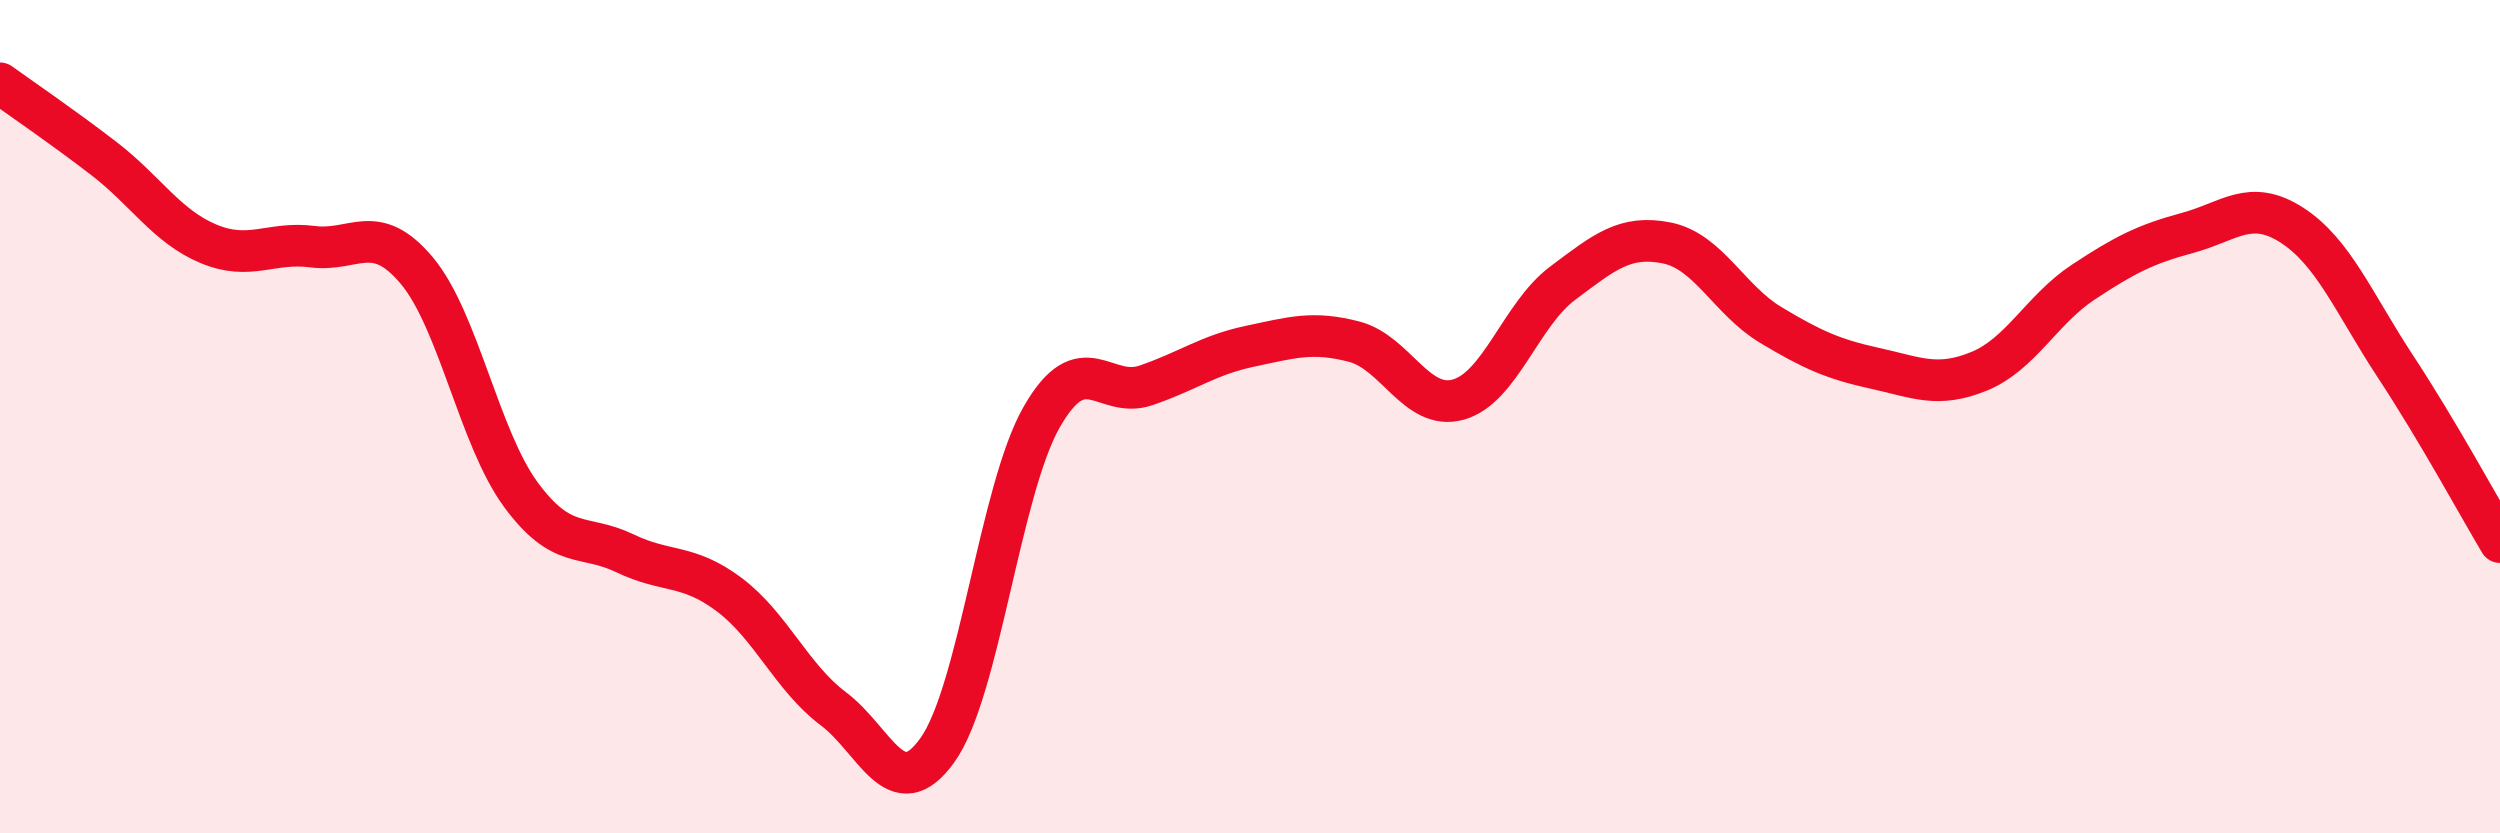
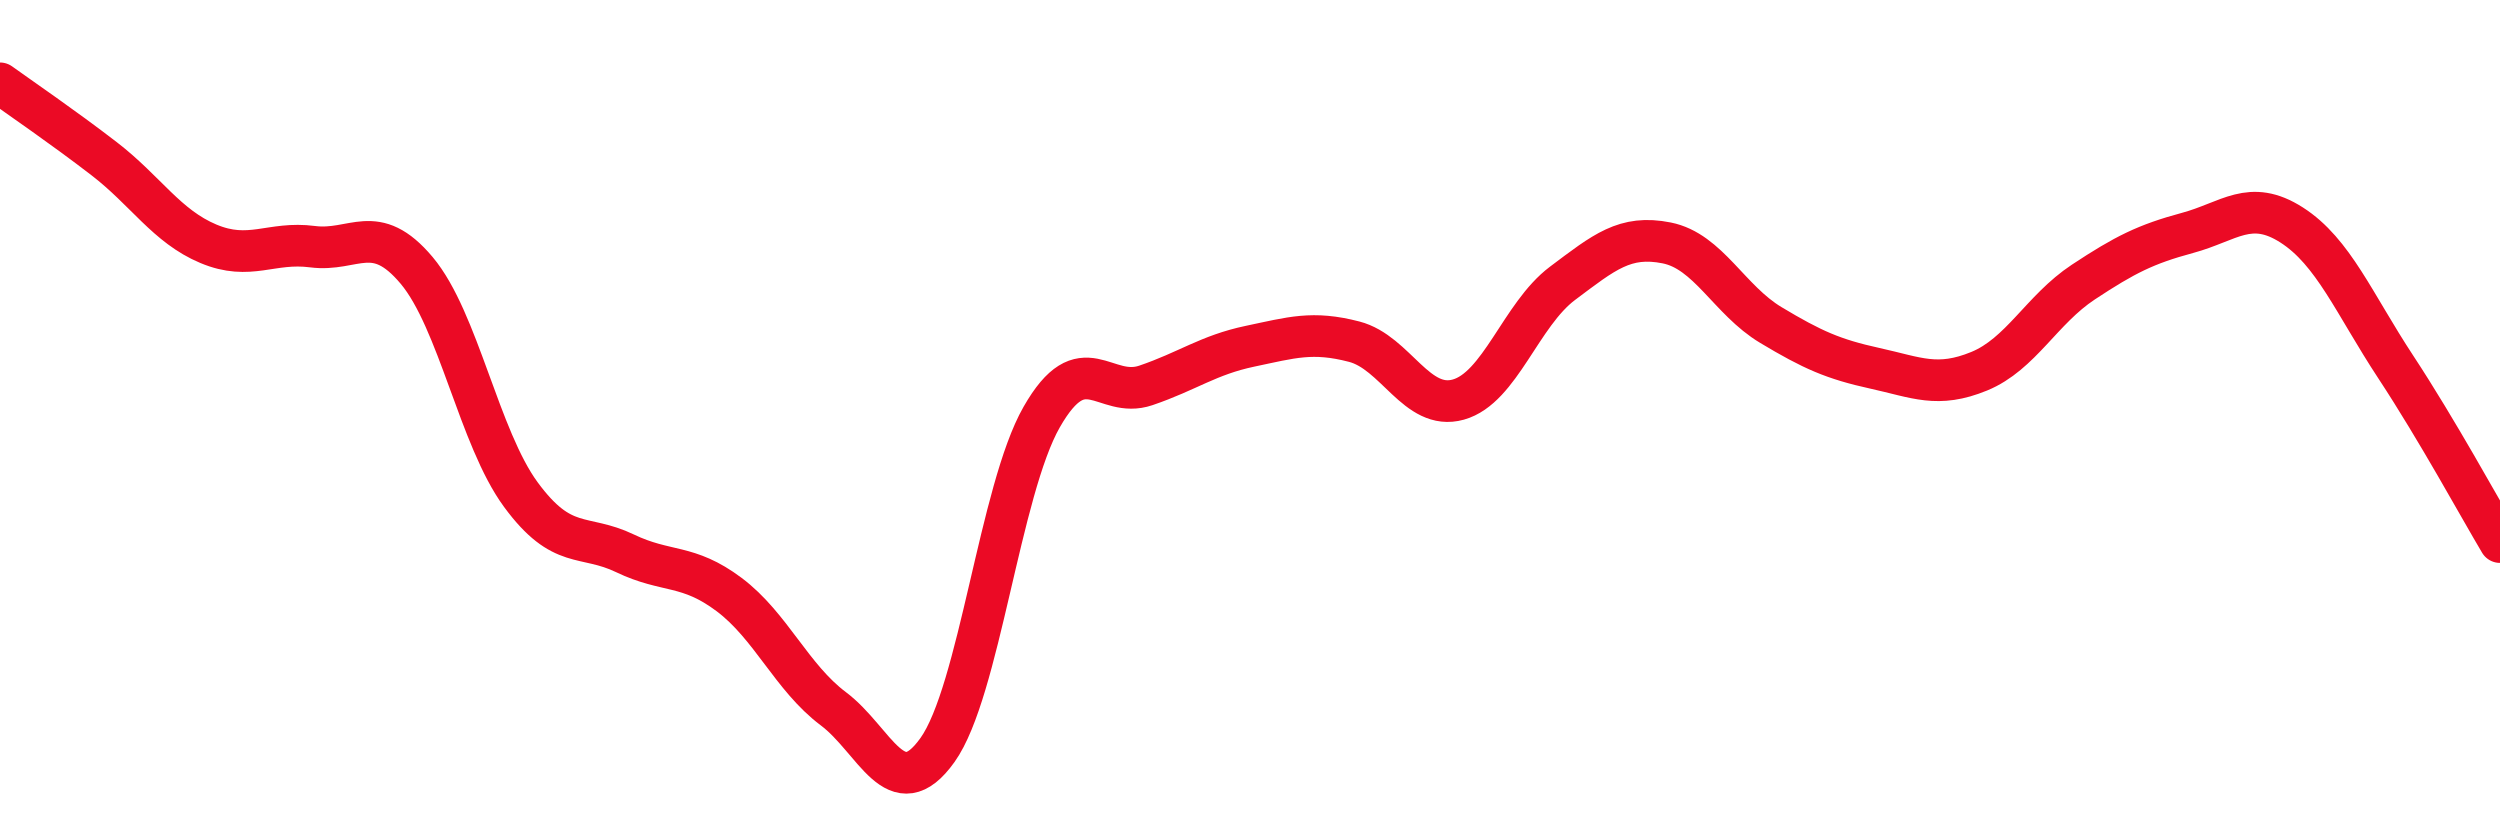
<svg xmlns="http://www.w3.org/2000/svg" width="60" height="20" viewBox="0 0 60 20">
-   <path d="M 0,2 C 0.5,2.36 1.5,3.04 2.5,3.81 C 3.5,4.58 4,5.43 5,5.85 C 6,6.27 6.5,5.79 7.5,5.92 C 8.5,6.05 9,5.3 10,6.49 C 11,7.68 11.5,10.51 12.5,11.87 C 13.5,13.23 14,12.8 15,13.28 C 16,13.76 16.5,13.52 17.5,14.27 C 18.5,15.02 19,16.26 20,17.01 C 21,17.76 21.5,19.4 22.5,18 C 23.5,16.6 24,11.76 25,10.01 C 26,8.26 26.5,9.59 27.5,9.25 C 28.5,8.91 29,8.52 30,8.31 C 31,8.1 31.5,7.94 32.5,8.2 C 33.5,8.46 34,9.87 35,9.59 C 36,9.31 36.5,7.55 37.5,6.8 C 38.5,6.05 39,5.63 40,5.83 C 41,6.03 41.5,7.2 42.5,7.8 C 43.5,8.4 44,8.62 45,8.84 C 46,9.06 46.5,9.32 47.5,8.91 C 48.5,8.5 49,7.43 50,6.77 C 51,6.11 51.5,5.86 52.5,5.59 C 53.5,5.32 54,4.76 55,5.4 C 56,6.04 56.5,7.29 57.5,8.81 C 58.5,10.33 59.5,12.17 60,13.01L60 20L0 20Z" fill="#EB0A25" opacity="0.1" stroke-linecap="round" stroke-linejoin="round" />
  <path d="M 0,2 C 0.5,2.36 1.5,3.04 2.5,3.81 C 3.5,4.58 4,5.43 5,5.85 C 6,6.27 6.5,5.79 7.5,5.92 C 8.5,6.05 9,5.3 10,6.49 C 11,7.68 11.5,10.51 12.5,11.87 C 13.5,13.23 14,12.8 15,13.28 C 16,13.76 16.5,13.52 17.5,14.27 C 18.5,15.02 19,16.26 20,17.01 C 21,17.76 21.5,19.4 22.5,18 C 23.5,16.6 24,11.76 25,10.01 C 26,8.26 26.5,9.59 27.5,9.25 C 28.5,8.91 29,8.52 30,8.31 C 31,8.1 31.5,7.94 32.5,8.2 C 33.5,8.46 34,9.87 35,9.59 C 36,9.31 36.5,7.55 37.5,6.8 C 38.5,6.05 39,5.63 40,5.83 C 41,6.03 41.5,7.2 42.5,7.8 C 43.5,8.4 44,8.62 45,8.84 C 46,9.06 46.5,9.32 47.5,8.91 C 48.5,8.5 49,7.43 50,6.77 C 51,6.11 51.5,5.86 52.5,5.59 C 53.5,5.32 54,4.76 55,5.4 C 56,6.04 56.5,7.29 57.5,8.81 C 58.5,10.33 59.5,12.17 60,13.01" stroke="#EB0A25" stroke-width="1" fill="none" stroke-linecap="round" stroke-linejoin="round" />
</svg>